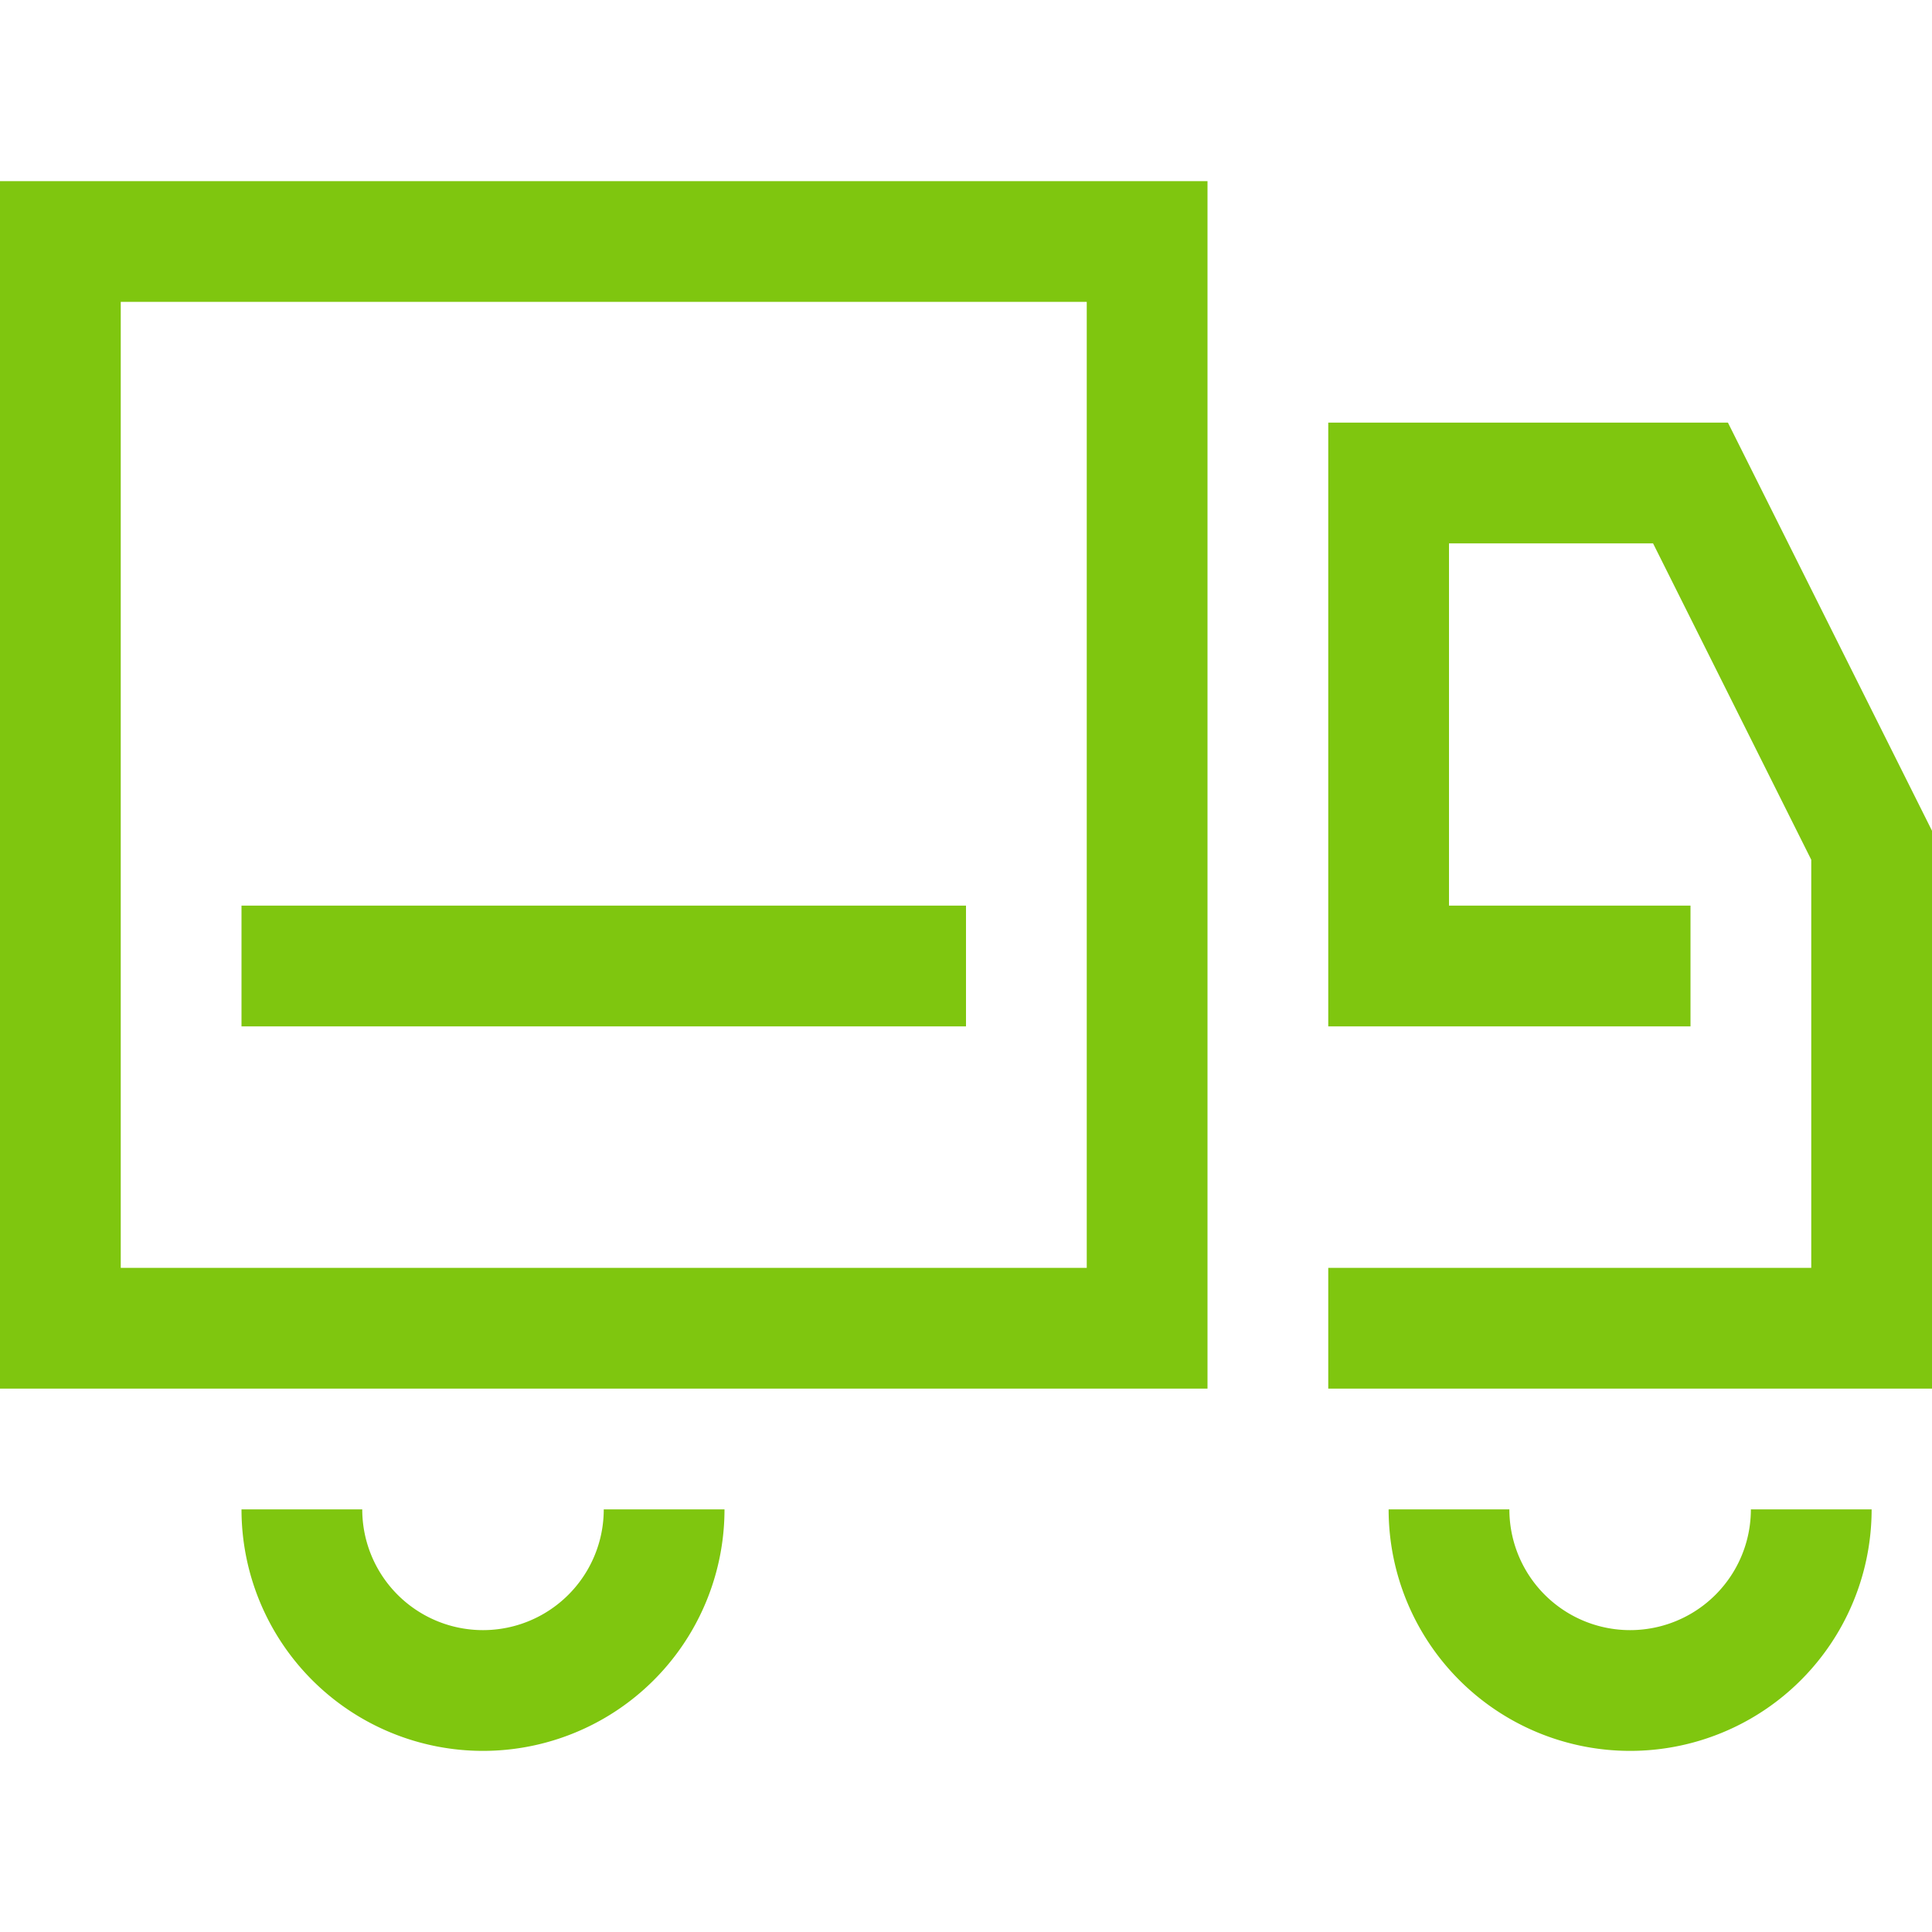
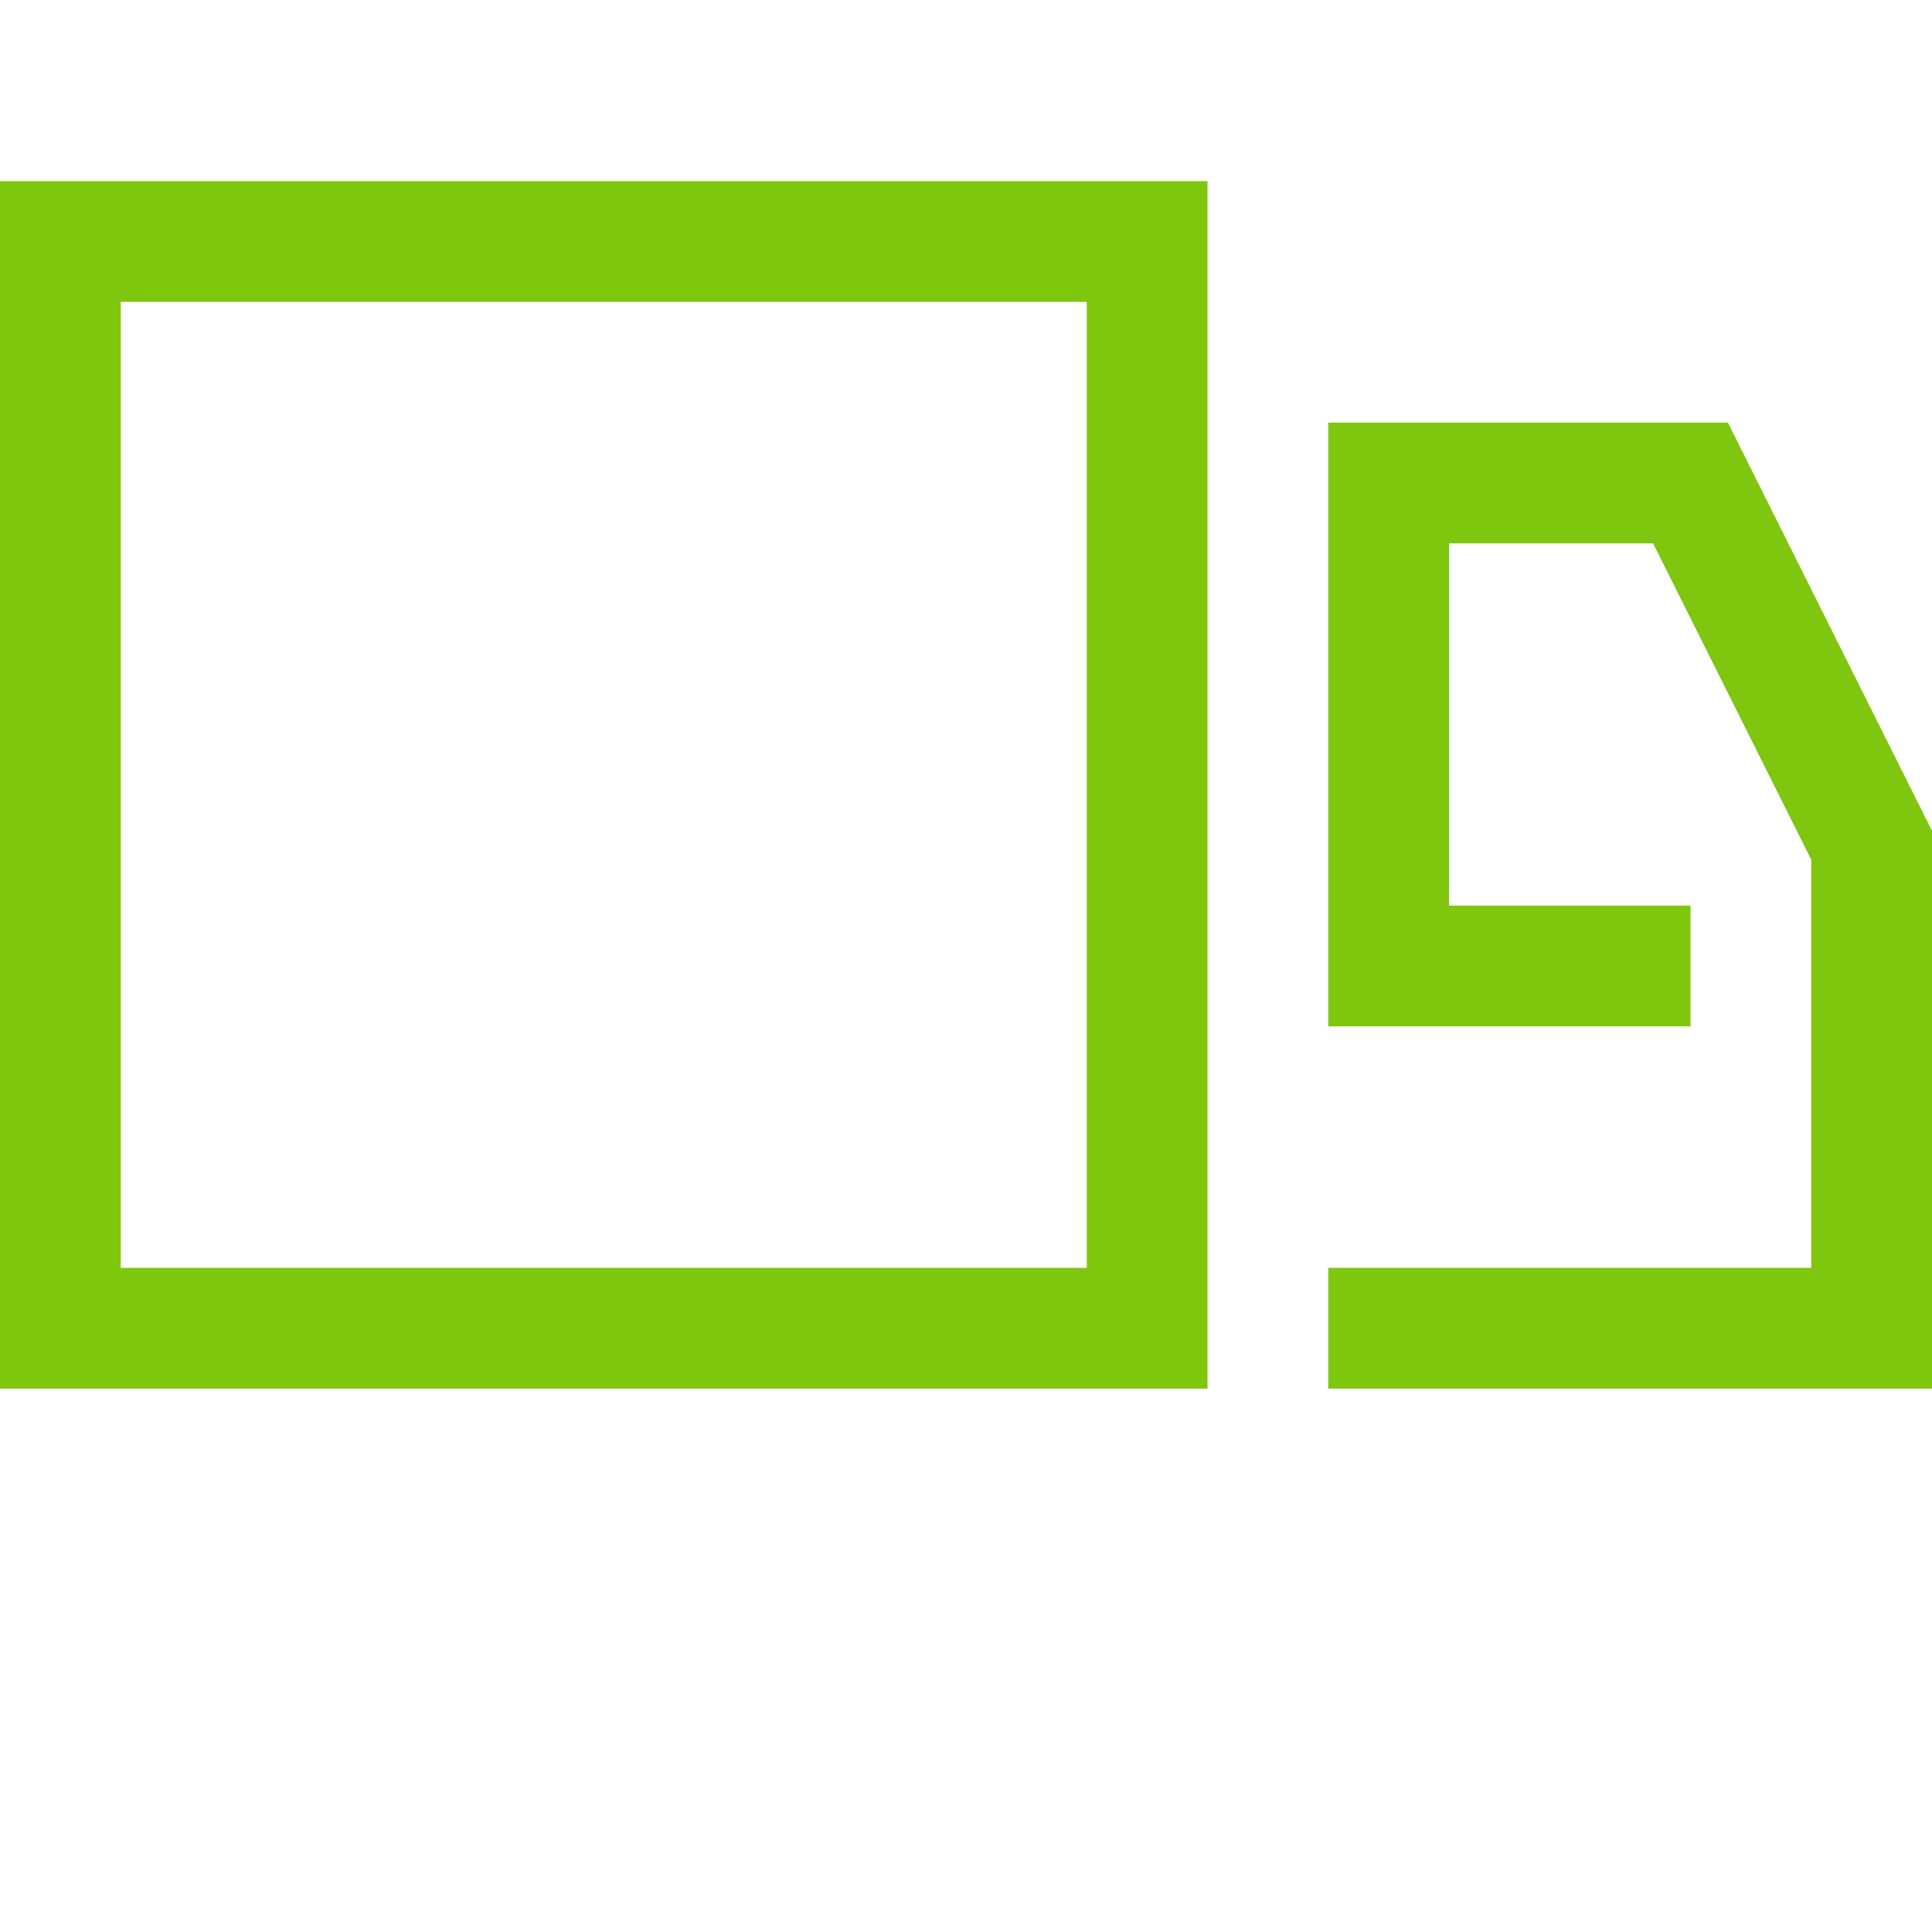
<svg xmlns="http://www.w3.org/2000/svg" t="1713672716875" class="icon" viewBox="0 0 1024 1024" version="1.1" p-id="11853" width="200" height="200">
  <path d="M640 736H0V96h640zM64 672h512V160H64zM1024 736H704v-64h256v-216.32L876.16 288H768v192h128v64h-192V224h211.84L1024 440.32V736z" fill="#7fc60f" p-id="11854" />
-   <path d="M128 480h384v64H128zM864 928a128 128 0 0 1-128-128h64a64 64 0 0 0 128 0h64a128 128 0 0 1-128 128zM256 928a128 128 0 0 1-128-128h64a64 64 0 0 0 128 0h64a128 128 0 0 1-128 128z" fill="#7fc60f" p-id="11855" />
</svg>